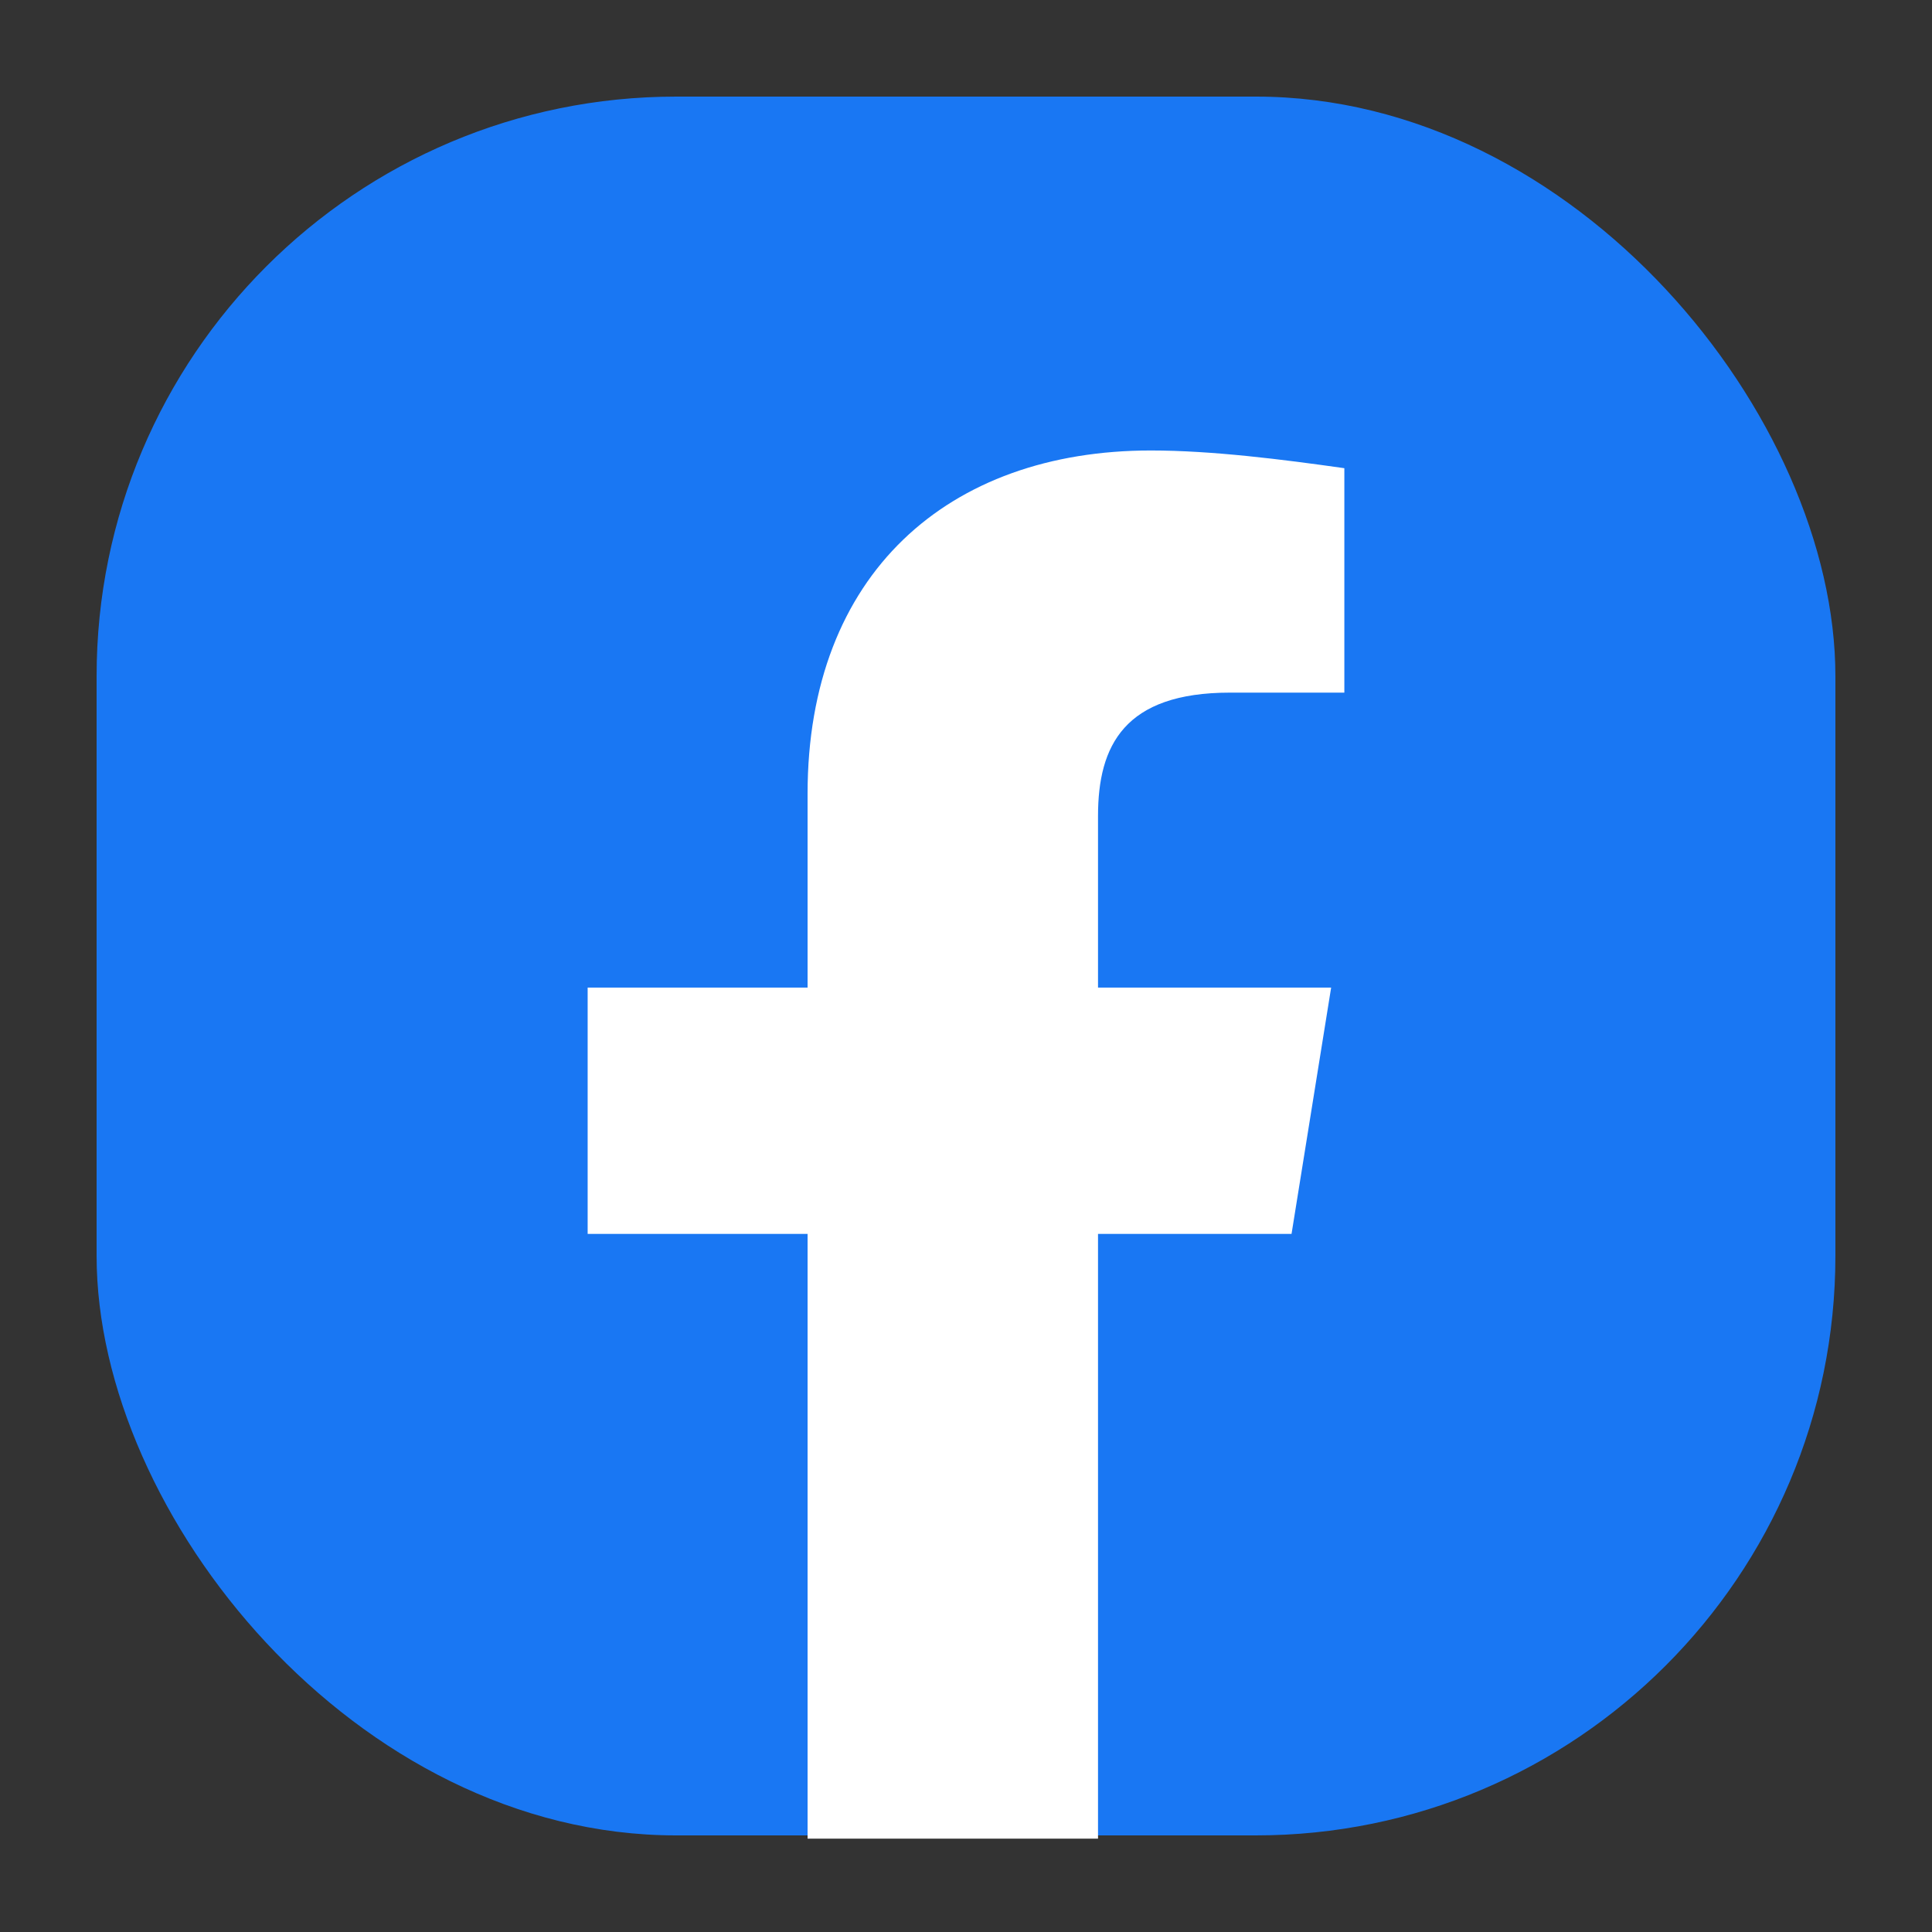
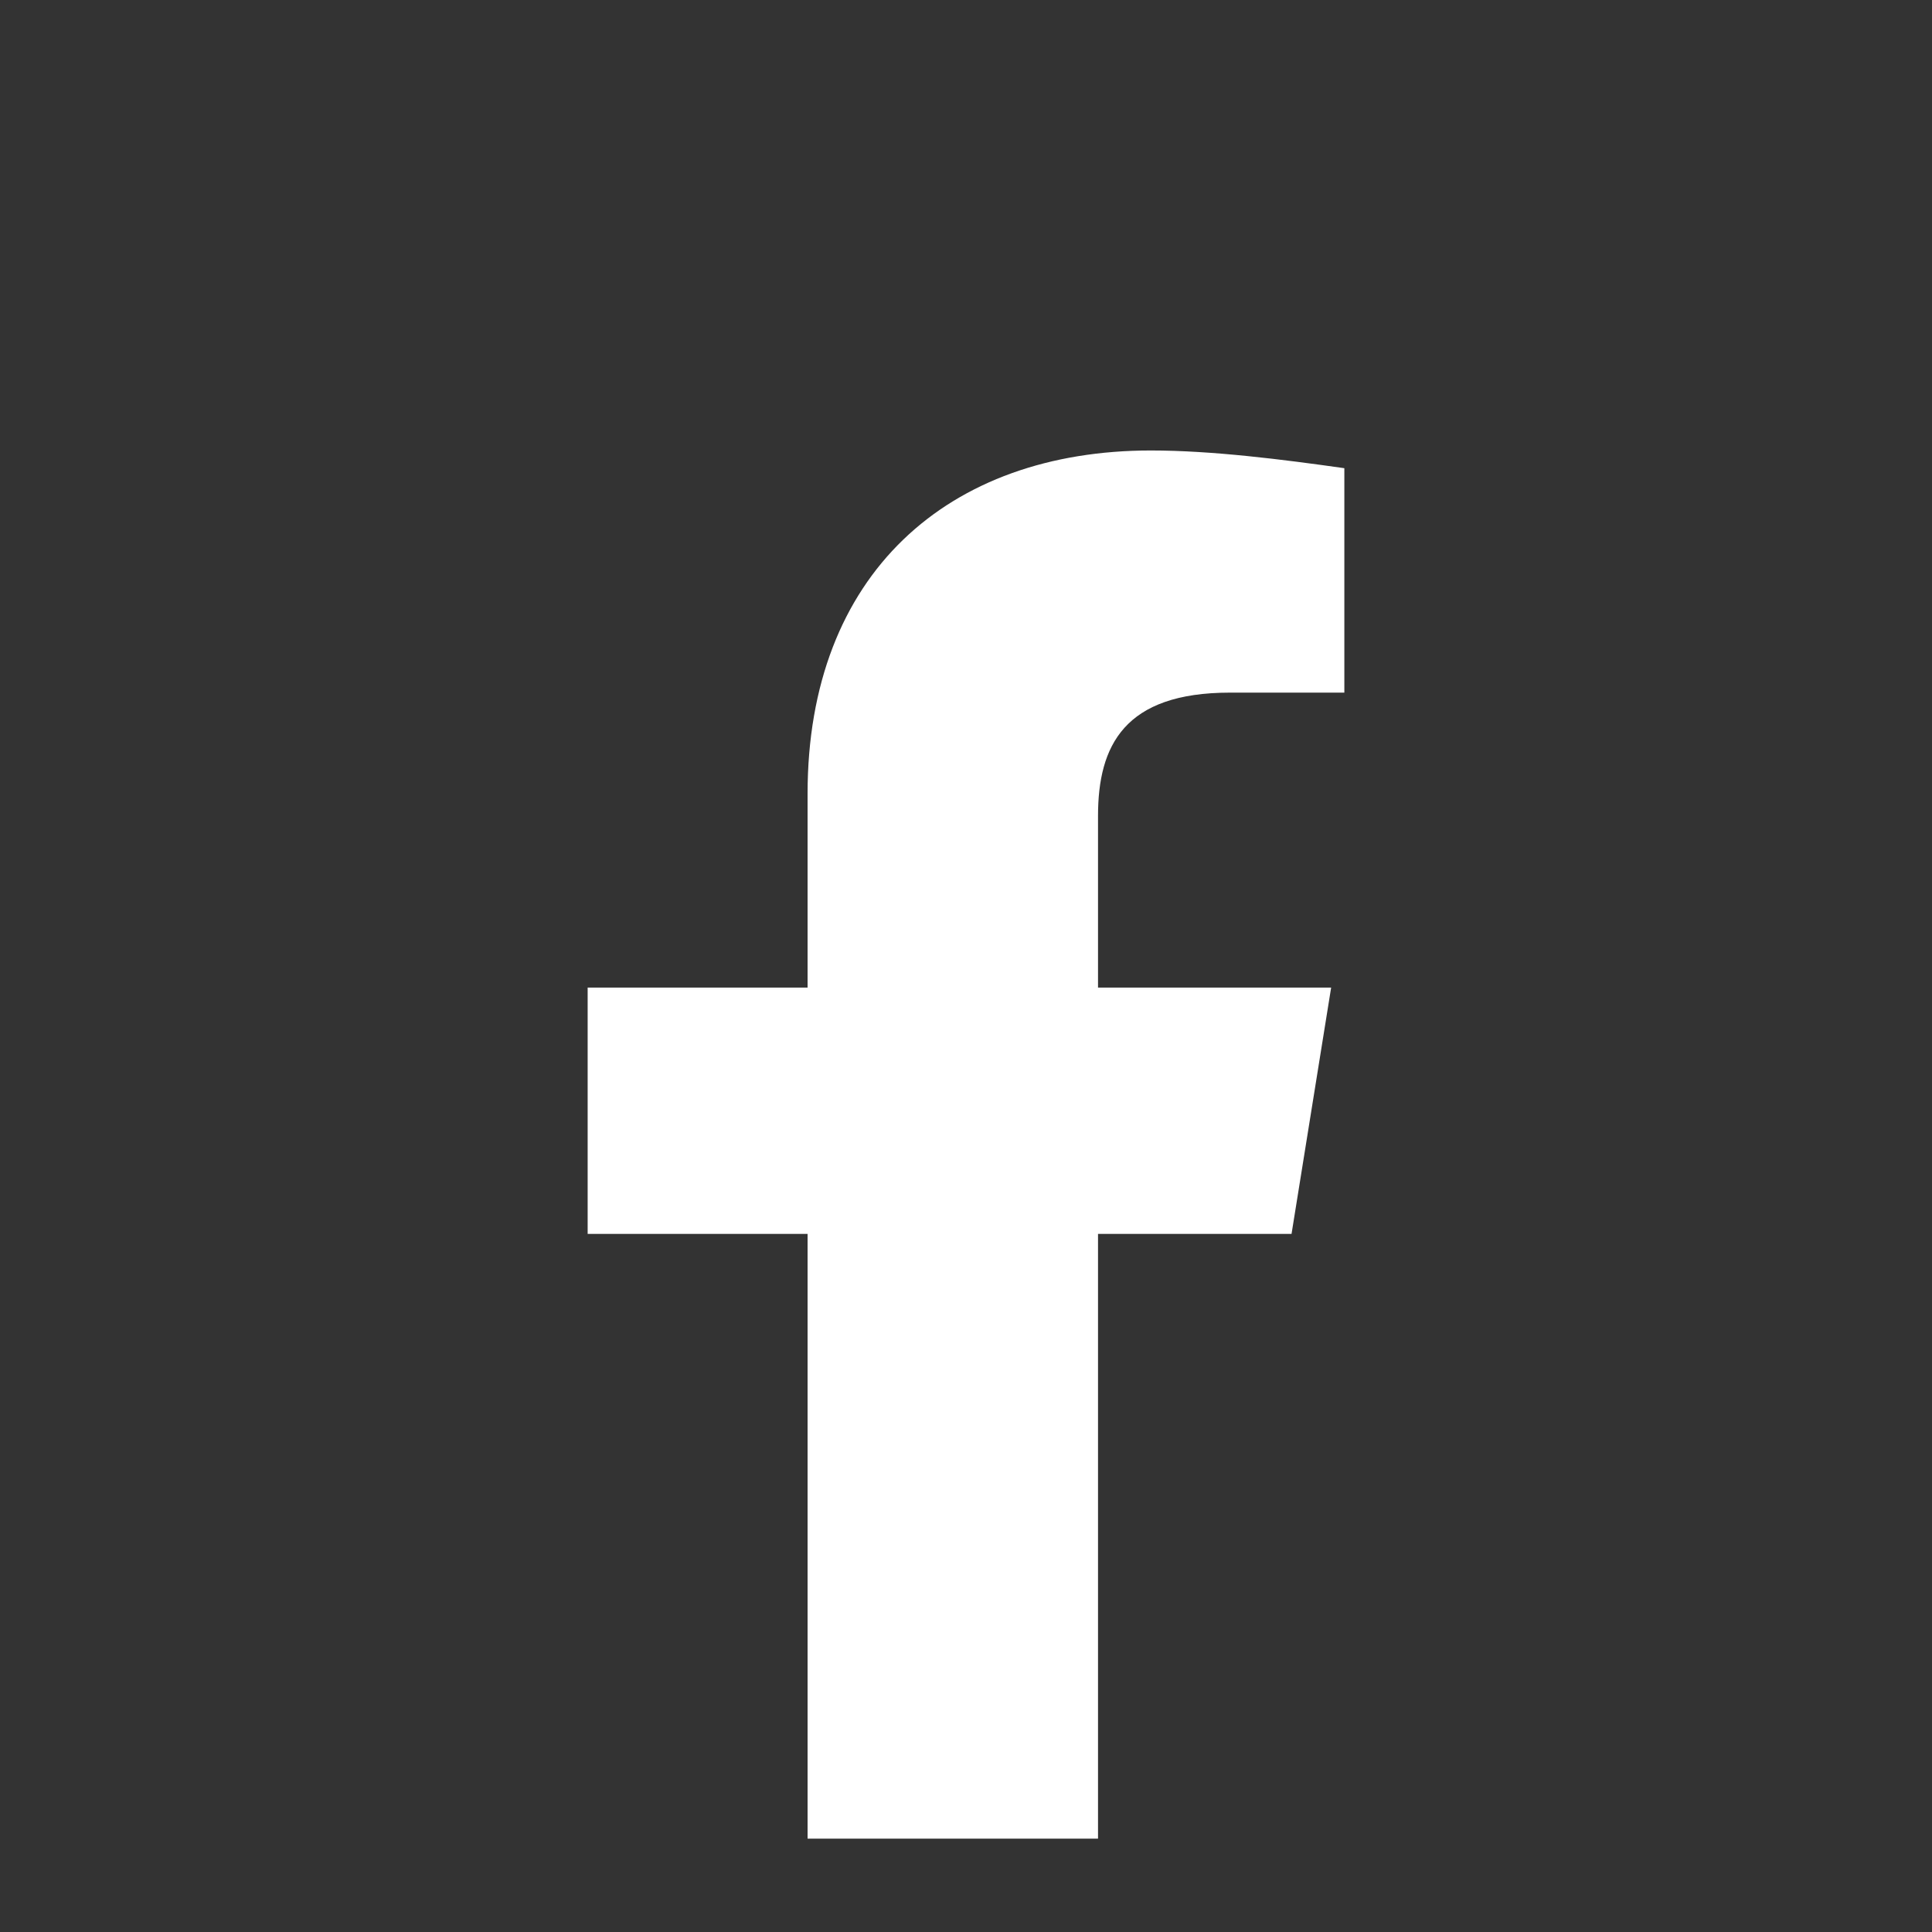
<svg xmlns="http://www.w3.org/2000/svg" data-id="Layer_22" data-name="Layer 22" viewBox="0 0 60 60">
  <rect x="0" y="0" width="60" height="60" fill="#333333" stroke="none" />
  <defs>
    <style>
      .cls-1 {
        fill: #fff;
      }

      .cls-2 {
        fill: #1977f3;
      }
    </style>
  </defs>
-   <rect class="cls-2" x="3" y="3" width="54" height="54" rx="18" ry="18" />
  <path class="cls-1" d="m25.08,24.66v6.01h-6.83v7.65h6.83v18.78h9.02v-18.78h6.01l1.23-7.65h-7.24v-5.33c0-2.19.82-3.83,4.1-3.83h3.55v-6.97c-1.91-.27-4.1-.55-6.01-.55-6.29,0-10.66,3.83-10.66,10.66Z" />
</svg>